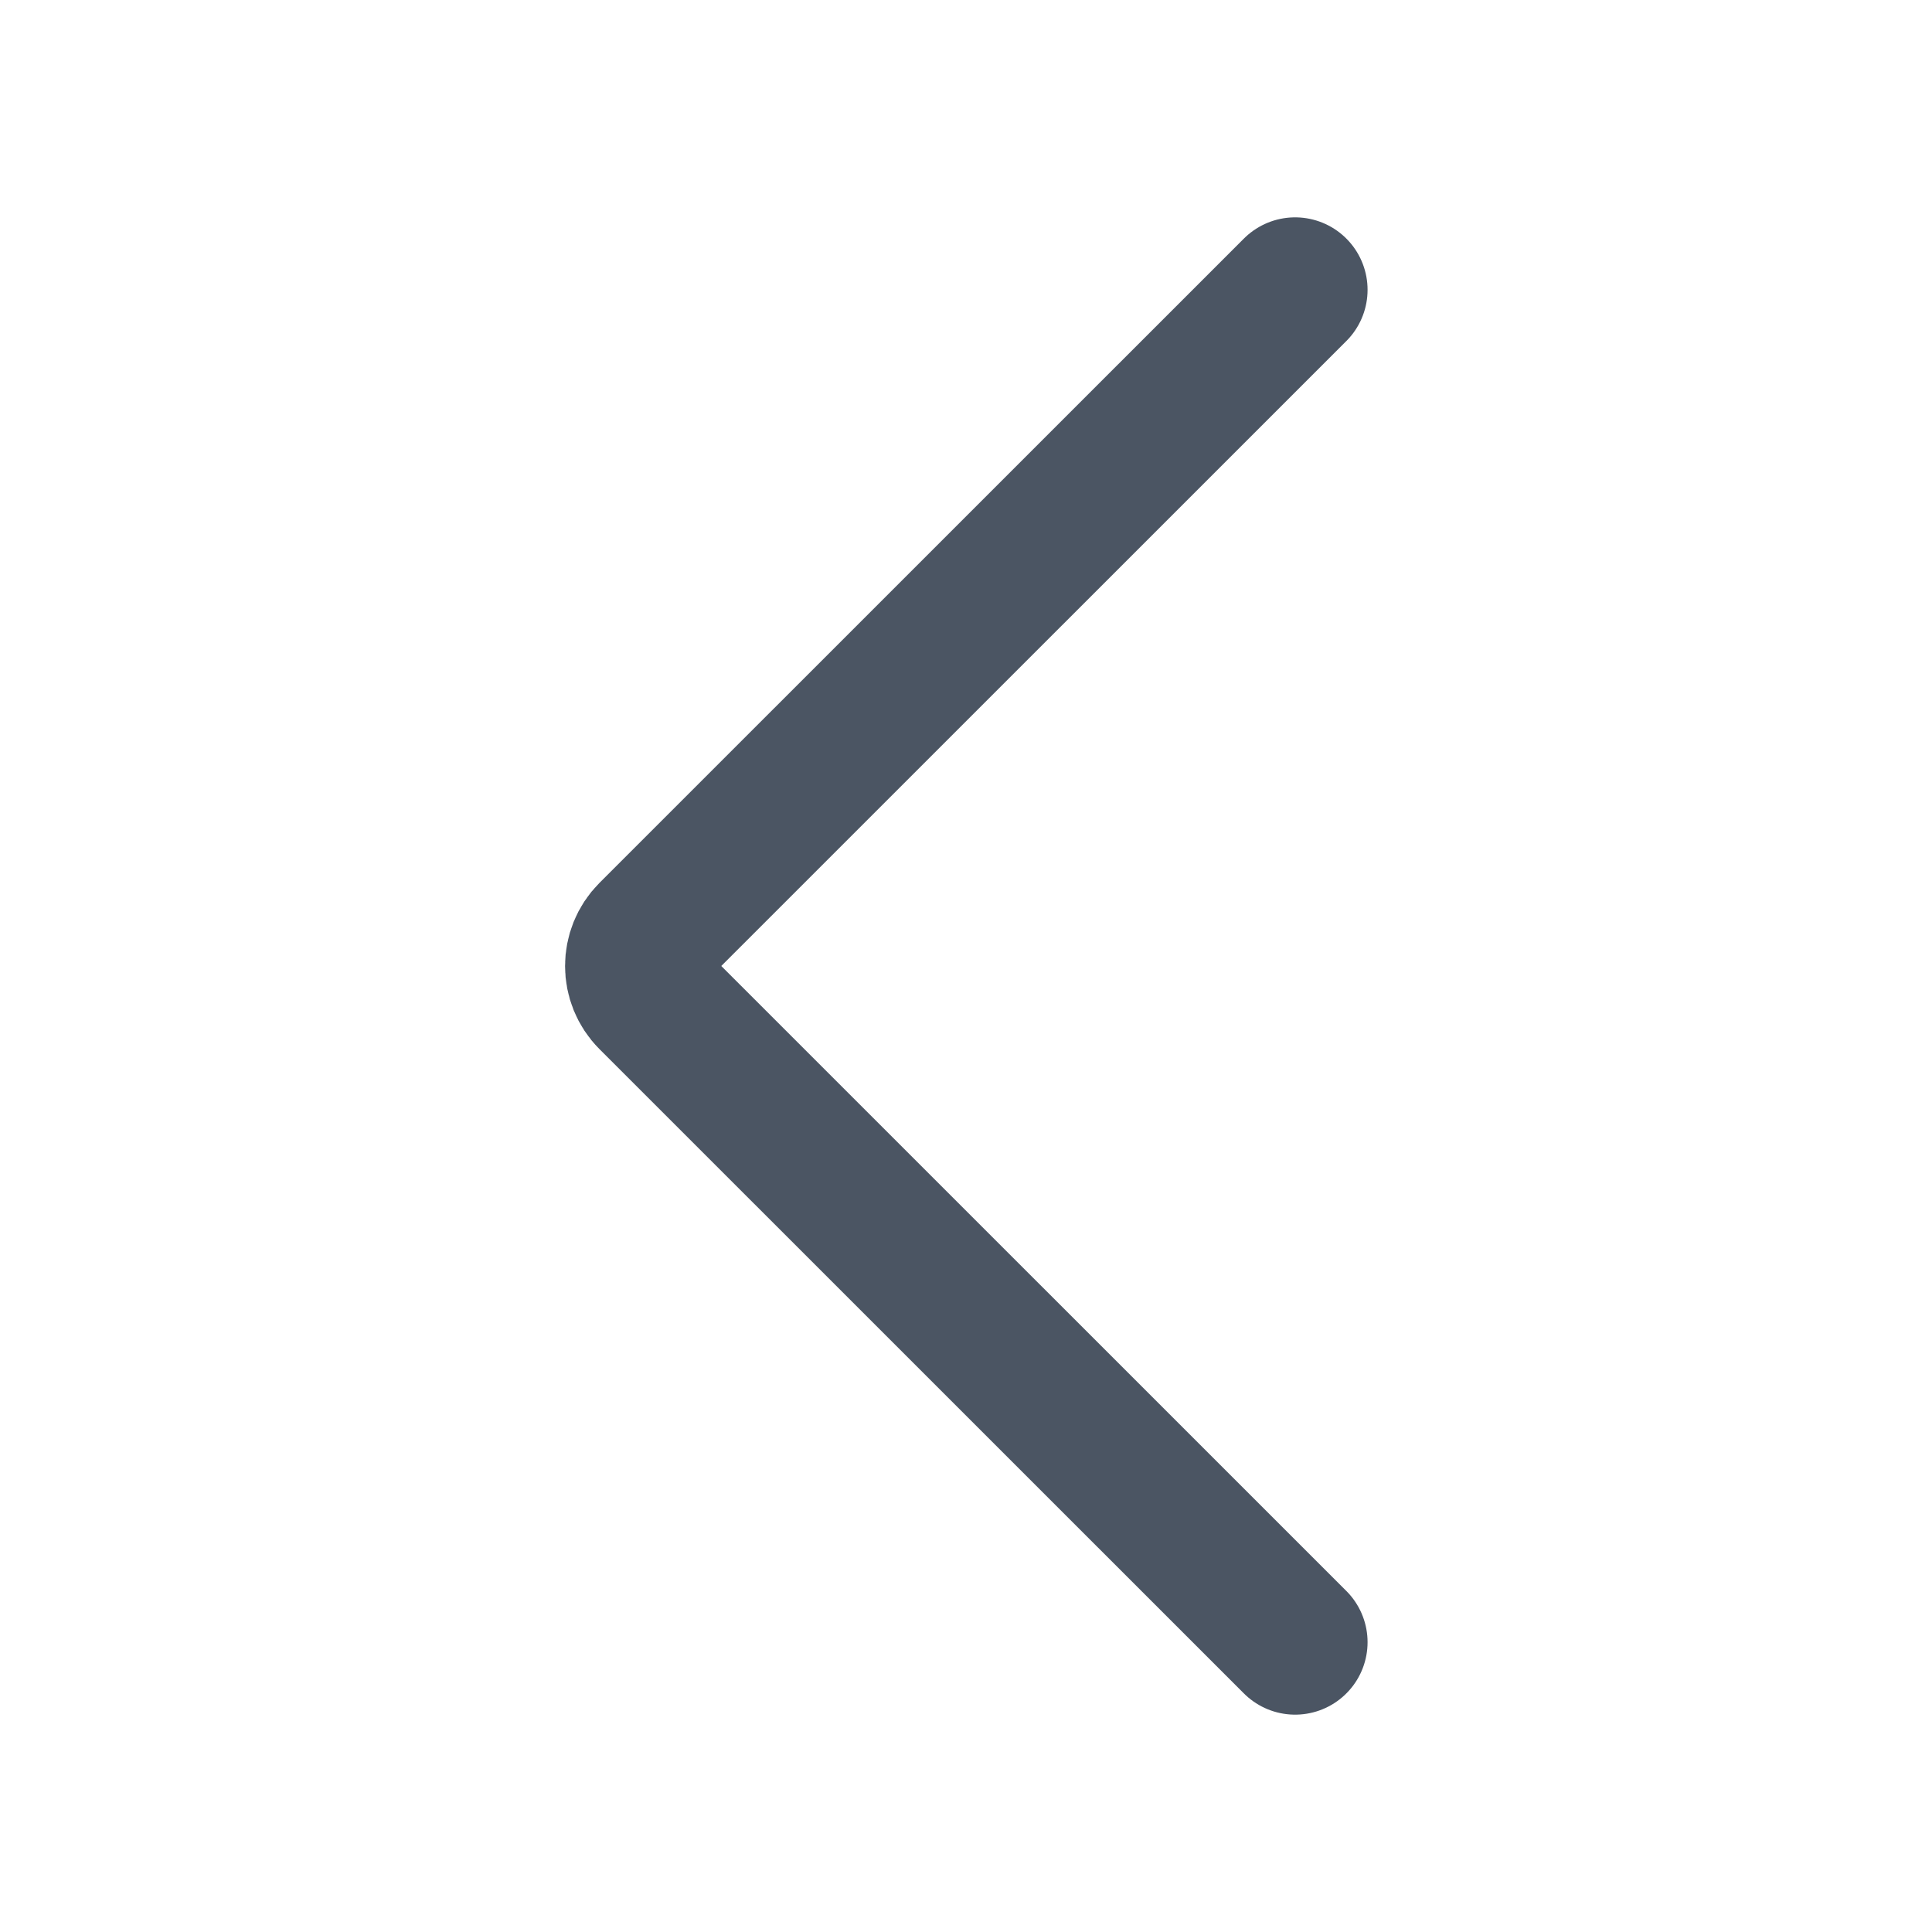
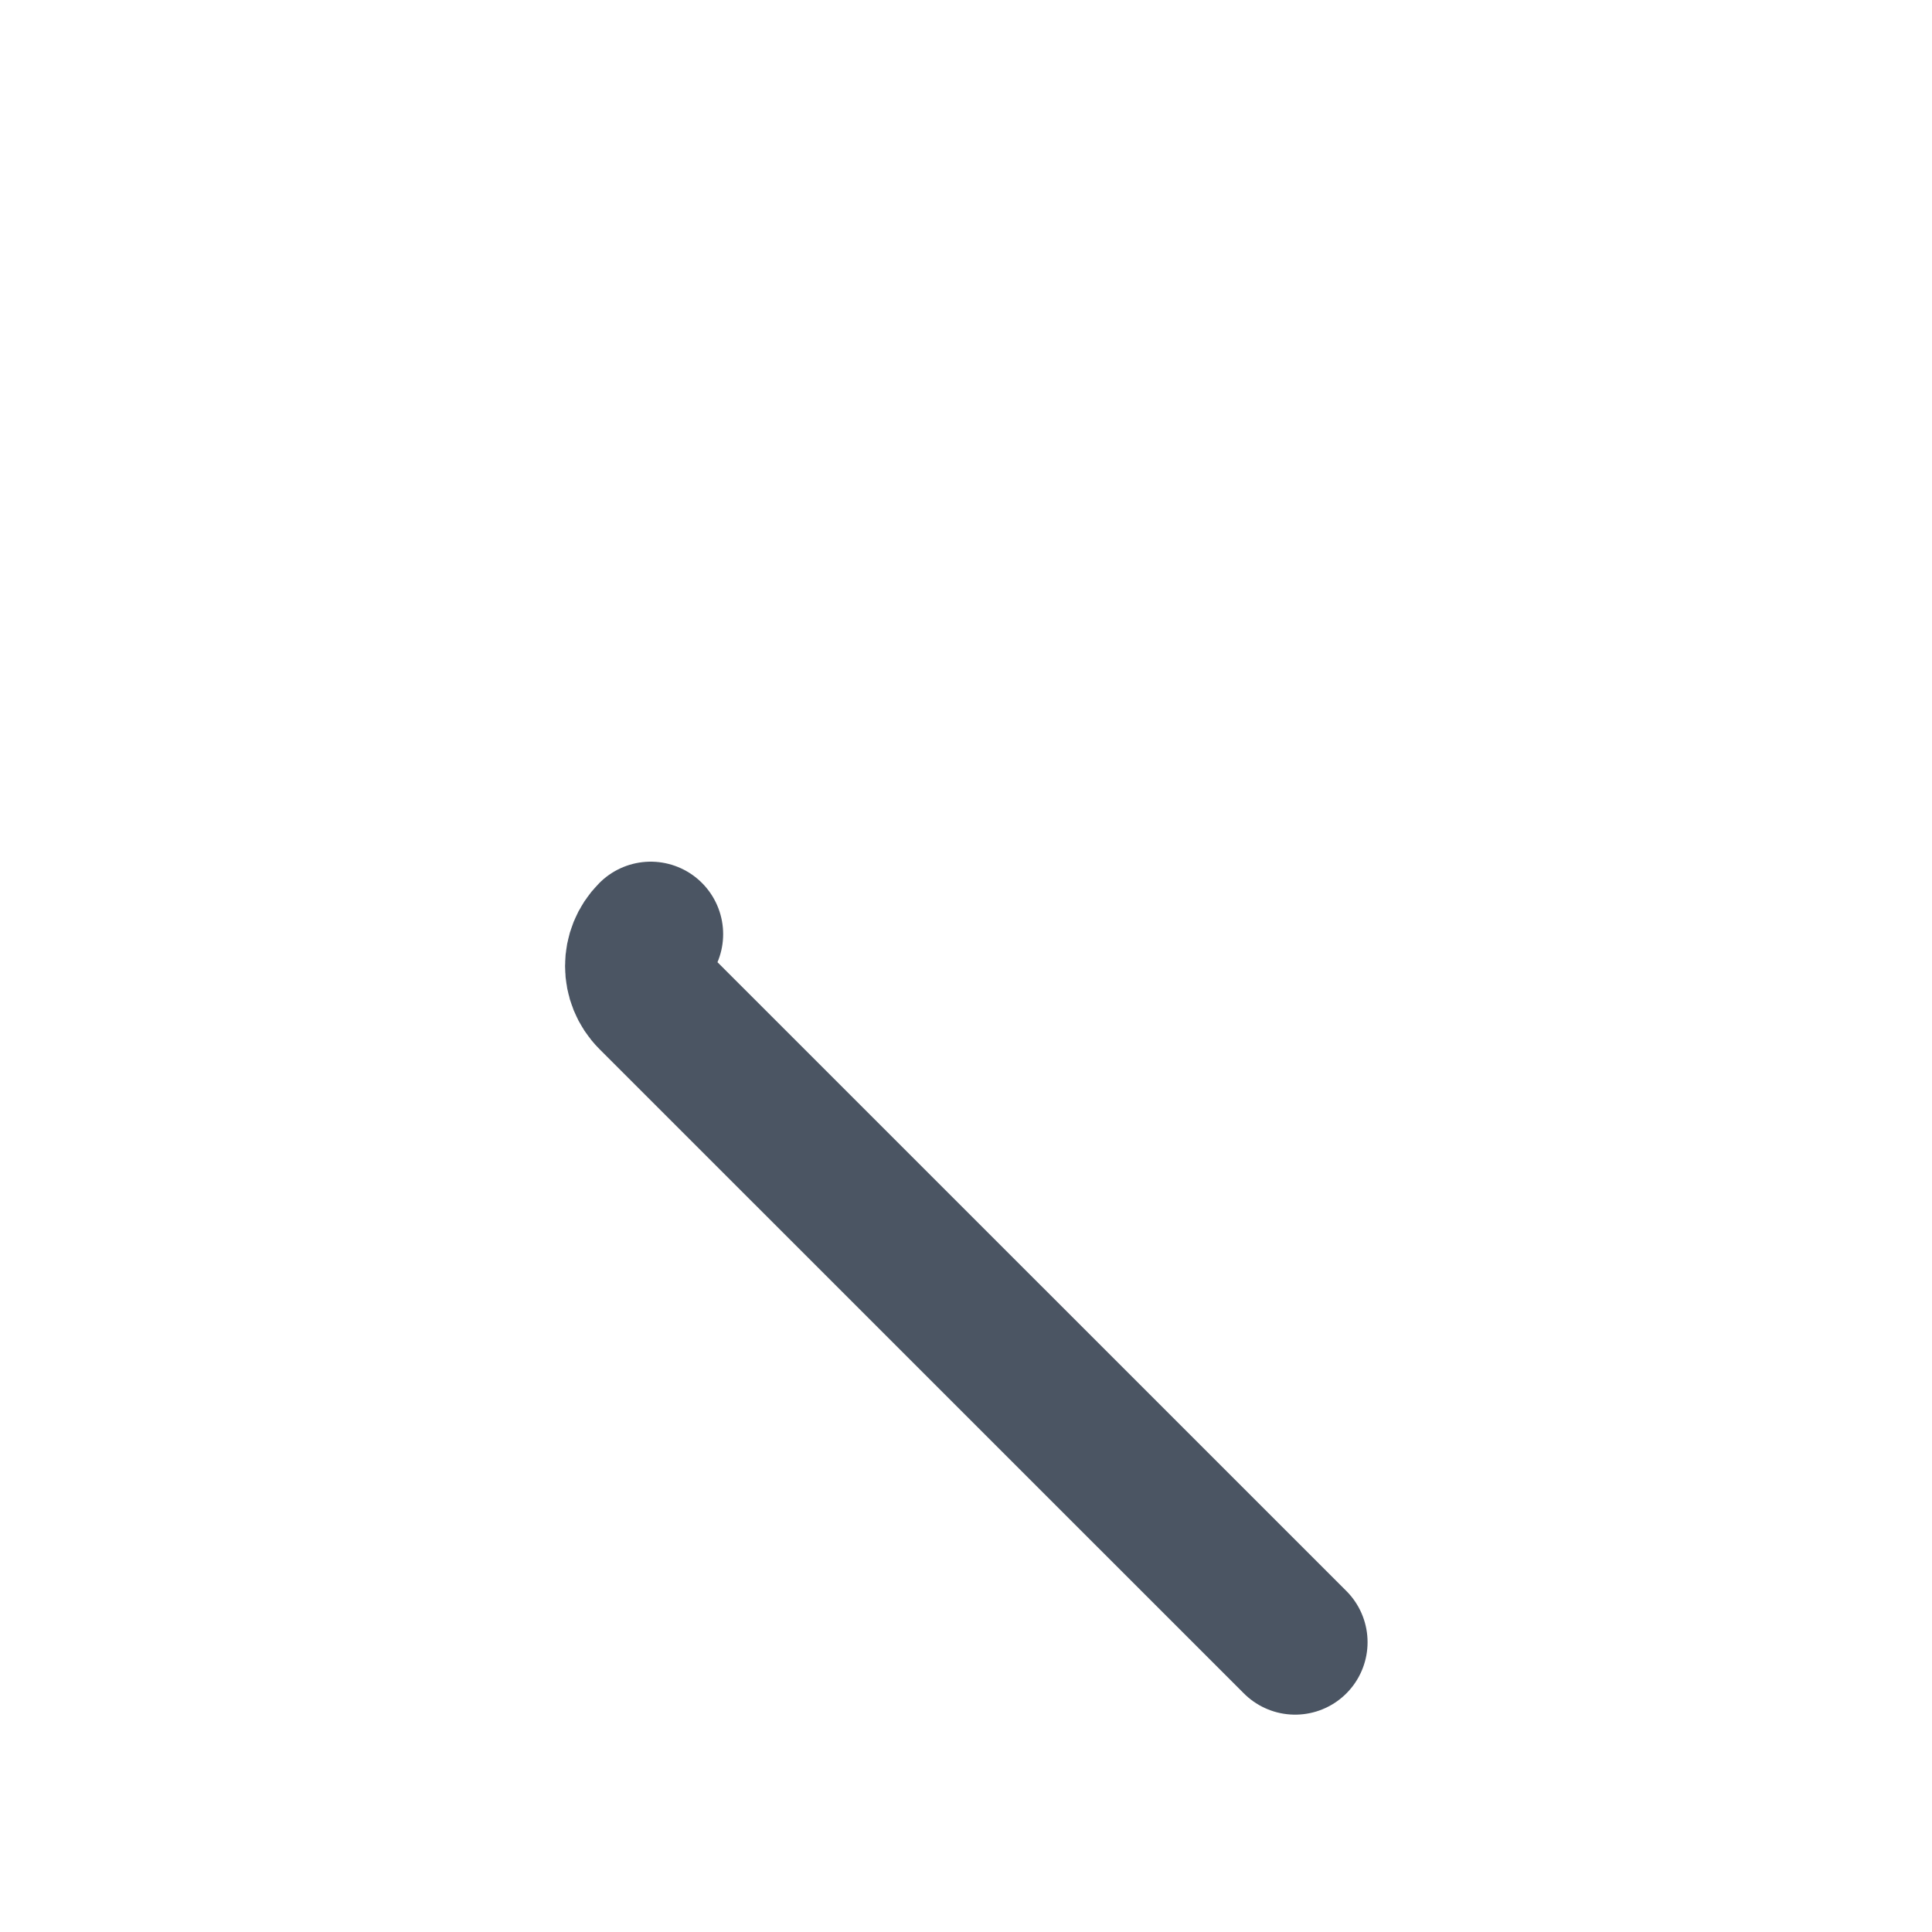
<svg xmlns="http://www.w3.org/2000/svg" width="20" height="20" viewBox="0 0 20 20" fill="none">
-   <path d="M13.407 17L6.736 10.33C6.554 10.148 6.554 9.852 6.736 9.67L13.407 3" stroke="#4B5563" stroke-width="1.5" stroke-linecap="round" stroke-linejoin="round" />
+   <path d="M13.407 17L6.736 10.33C6.554 10.148 6.554 9.852 6.736 9.67" stroke="#4B5563" stroke-width="1.5" stroke-linecap="round" stroke-linejoin="round" />
</svg>